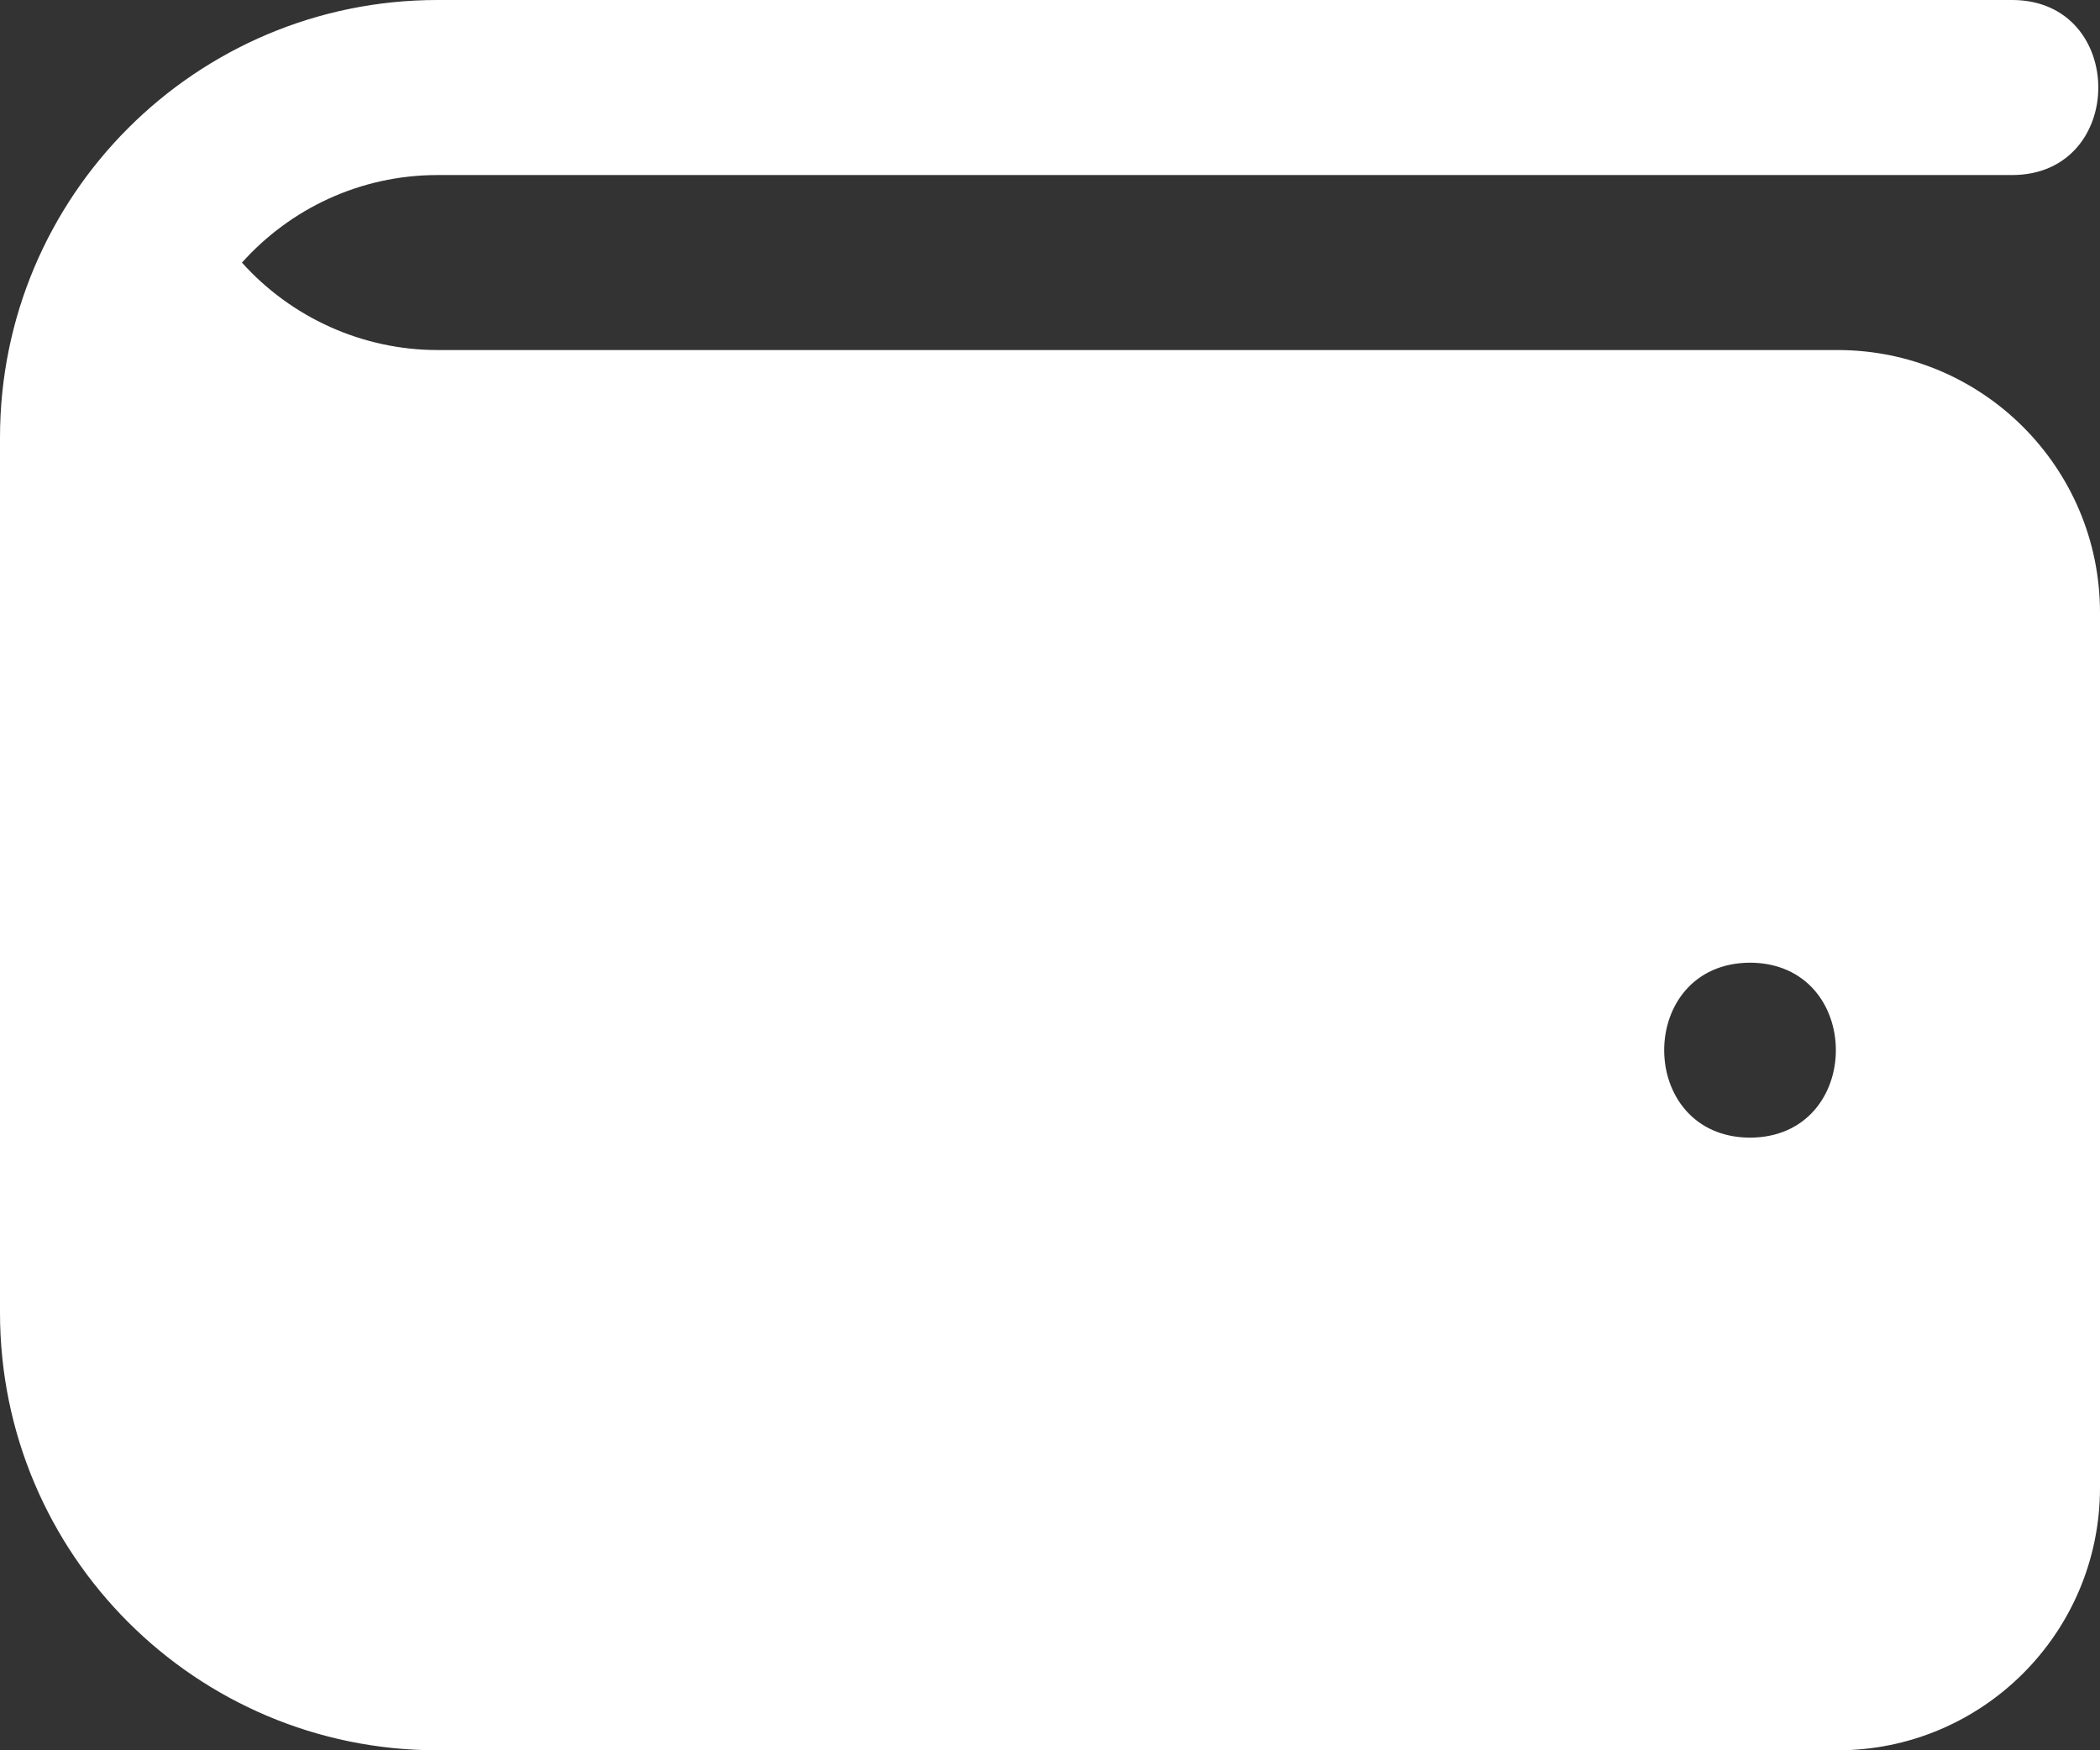
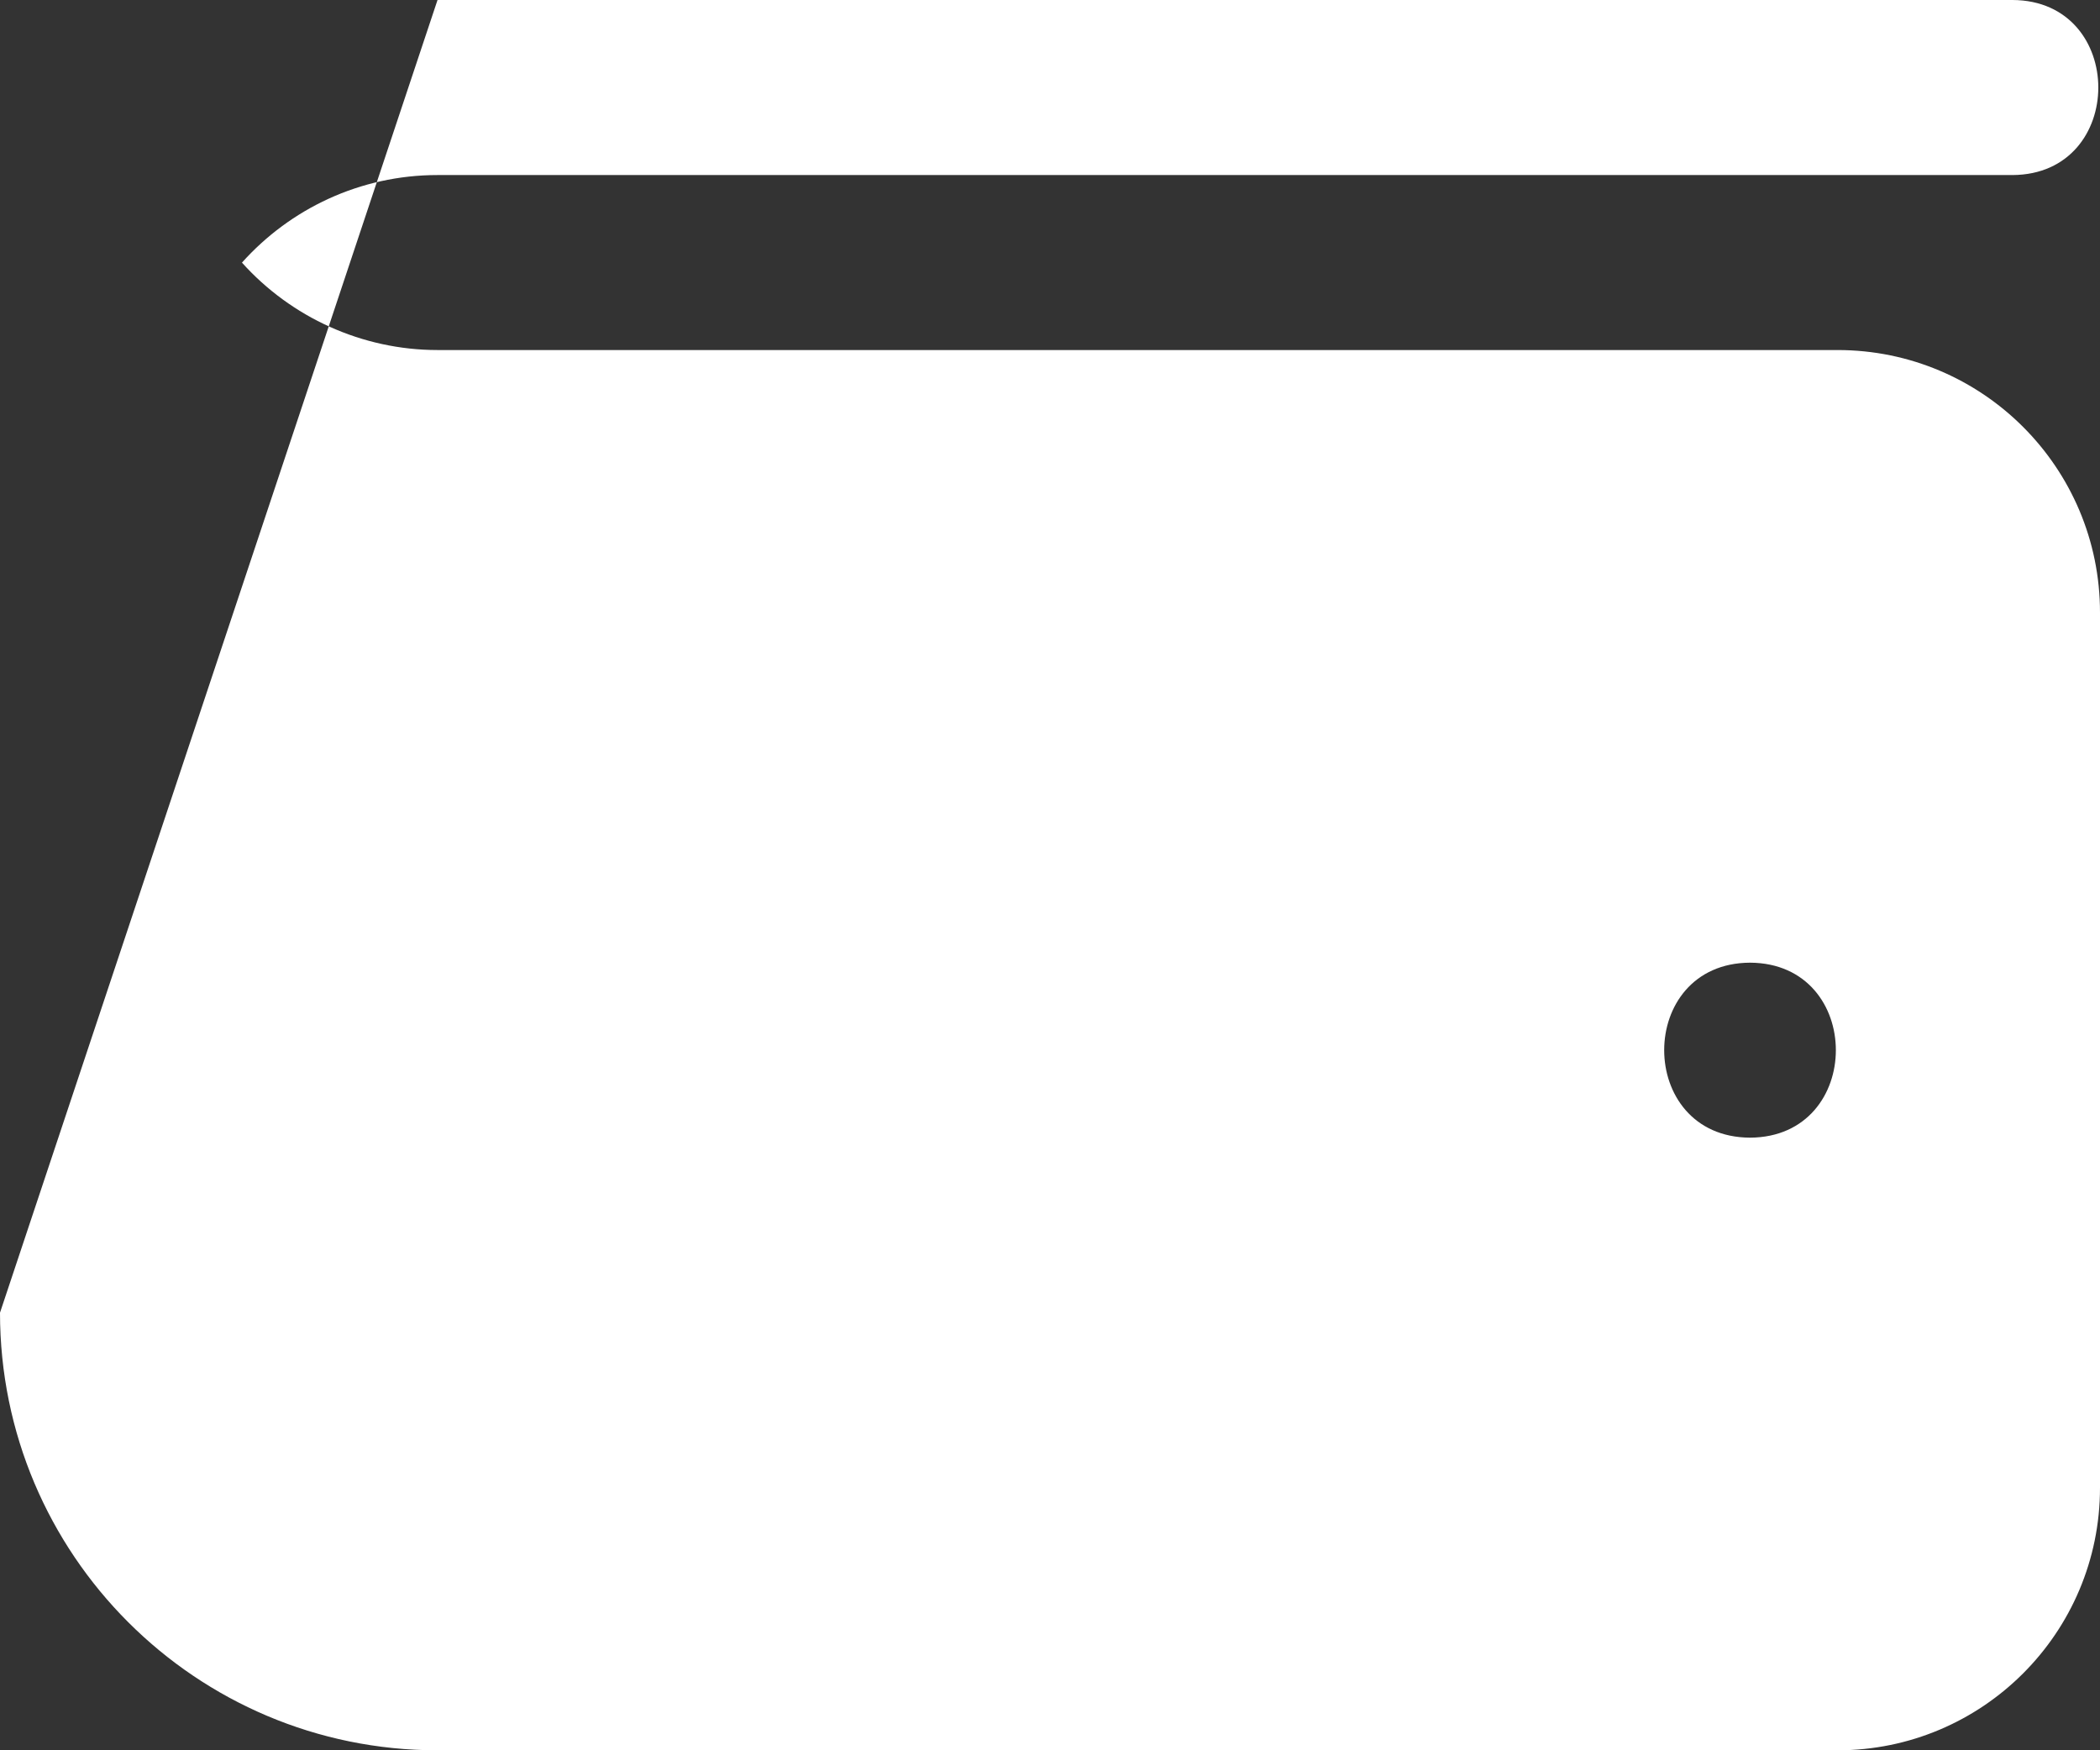
<svg xmlns="http://www.w3.org/2000/svg" width="32" height="26.667" viewBox="0 0 32 26.667" fill="none">
  <rect x="0" y="0" width="32" height="26.667" fill="#333333" stroke="none" />
  <desc>
			Created with Pixso.
	</desc>
  <defs />
-   <path id="Vector" d="M28 5.333L6.667 5.333C5.521 5.333 4.437 4.837 3.687 4.001C4.42 3.183 5.485 2.667 6.667 2.667L30.667 2.667C32.411 2.658 32.409 0.007 30.667 0L6.667 0C2.985 0 0 2.985 0 6.667L0 20C0 23.682 2.985 26.667 6.667 26.667L28 26.667C30.209 26.667 32 24.876 32 22.667L32 9.333C32 7.124 30.209 5.333 28 5.333ZM26.667 17.333C24.923 17.325 24.923 14.675 26.667 14.667C28.411 14.675 28.411 17.325 26.667 17.333Z" fill="#FFFFFF" fill-opacity="1" fill-rule="nonzero" />
+   <path id="Vector" d="M28 5.333L6.667 5.333C5.521 5.333 4.437 4.837 3.687 4.001C4.42 3.183 5.485 2.667 6.667 2.667L30.667 2.667C32.411 2.658 32.409 0.007 30.667 0L6.667 0L0 20C0 23.682 2.985 26.667 6.667 26.667L28 26.667C30.209 26.667 32 24.876 32 22.667L32 9.333C32 7.124 30.209 5.333 28 5.333ZM26.667 17.333C24.923 17.325 24.923 14.675 26.667 14.667C28.411 14.675 28.411 17.325 26.667 17.333Z" fill="#FFFFFF" fill-opacity="1" fill-rule="nonzero" />
</svg>